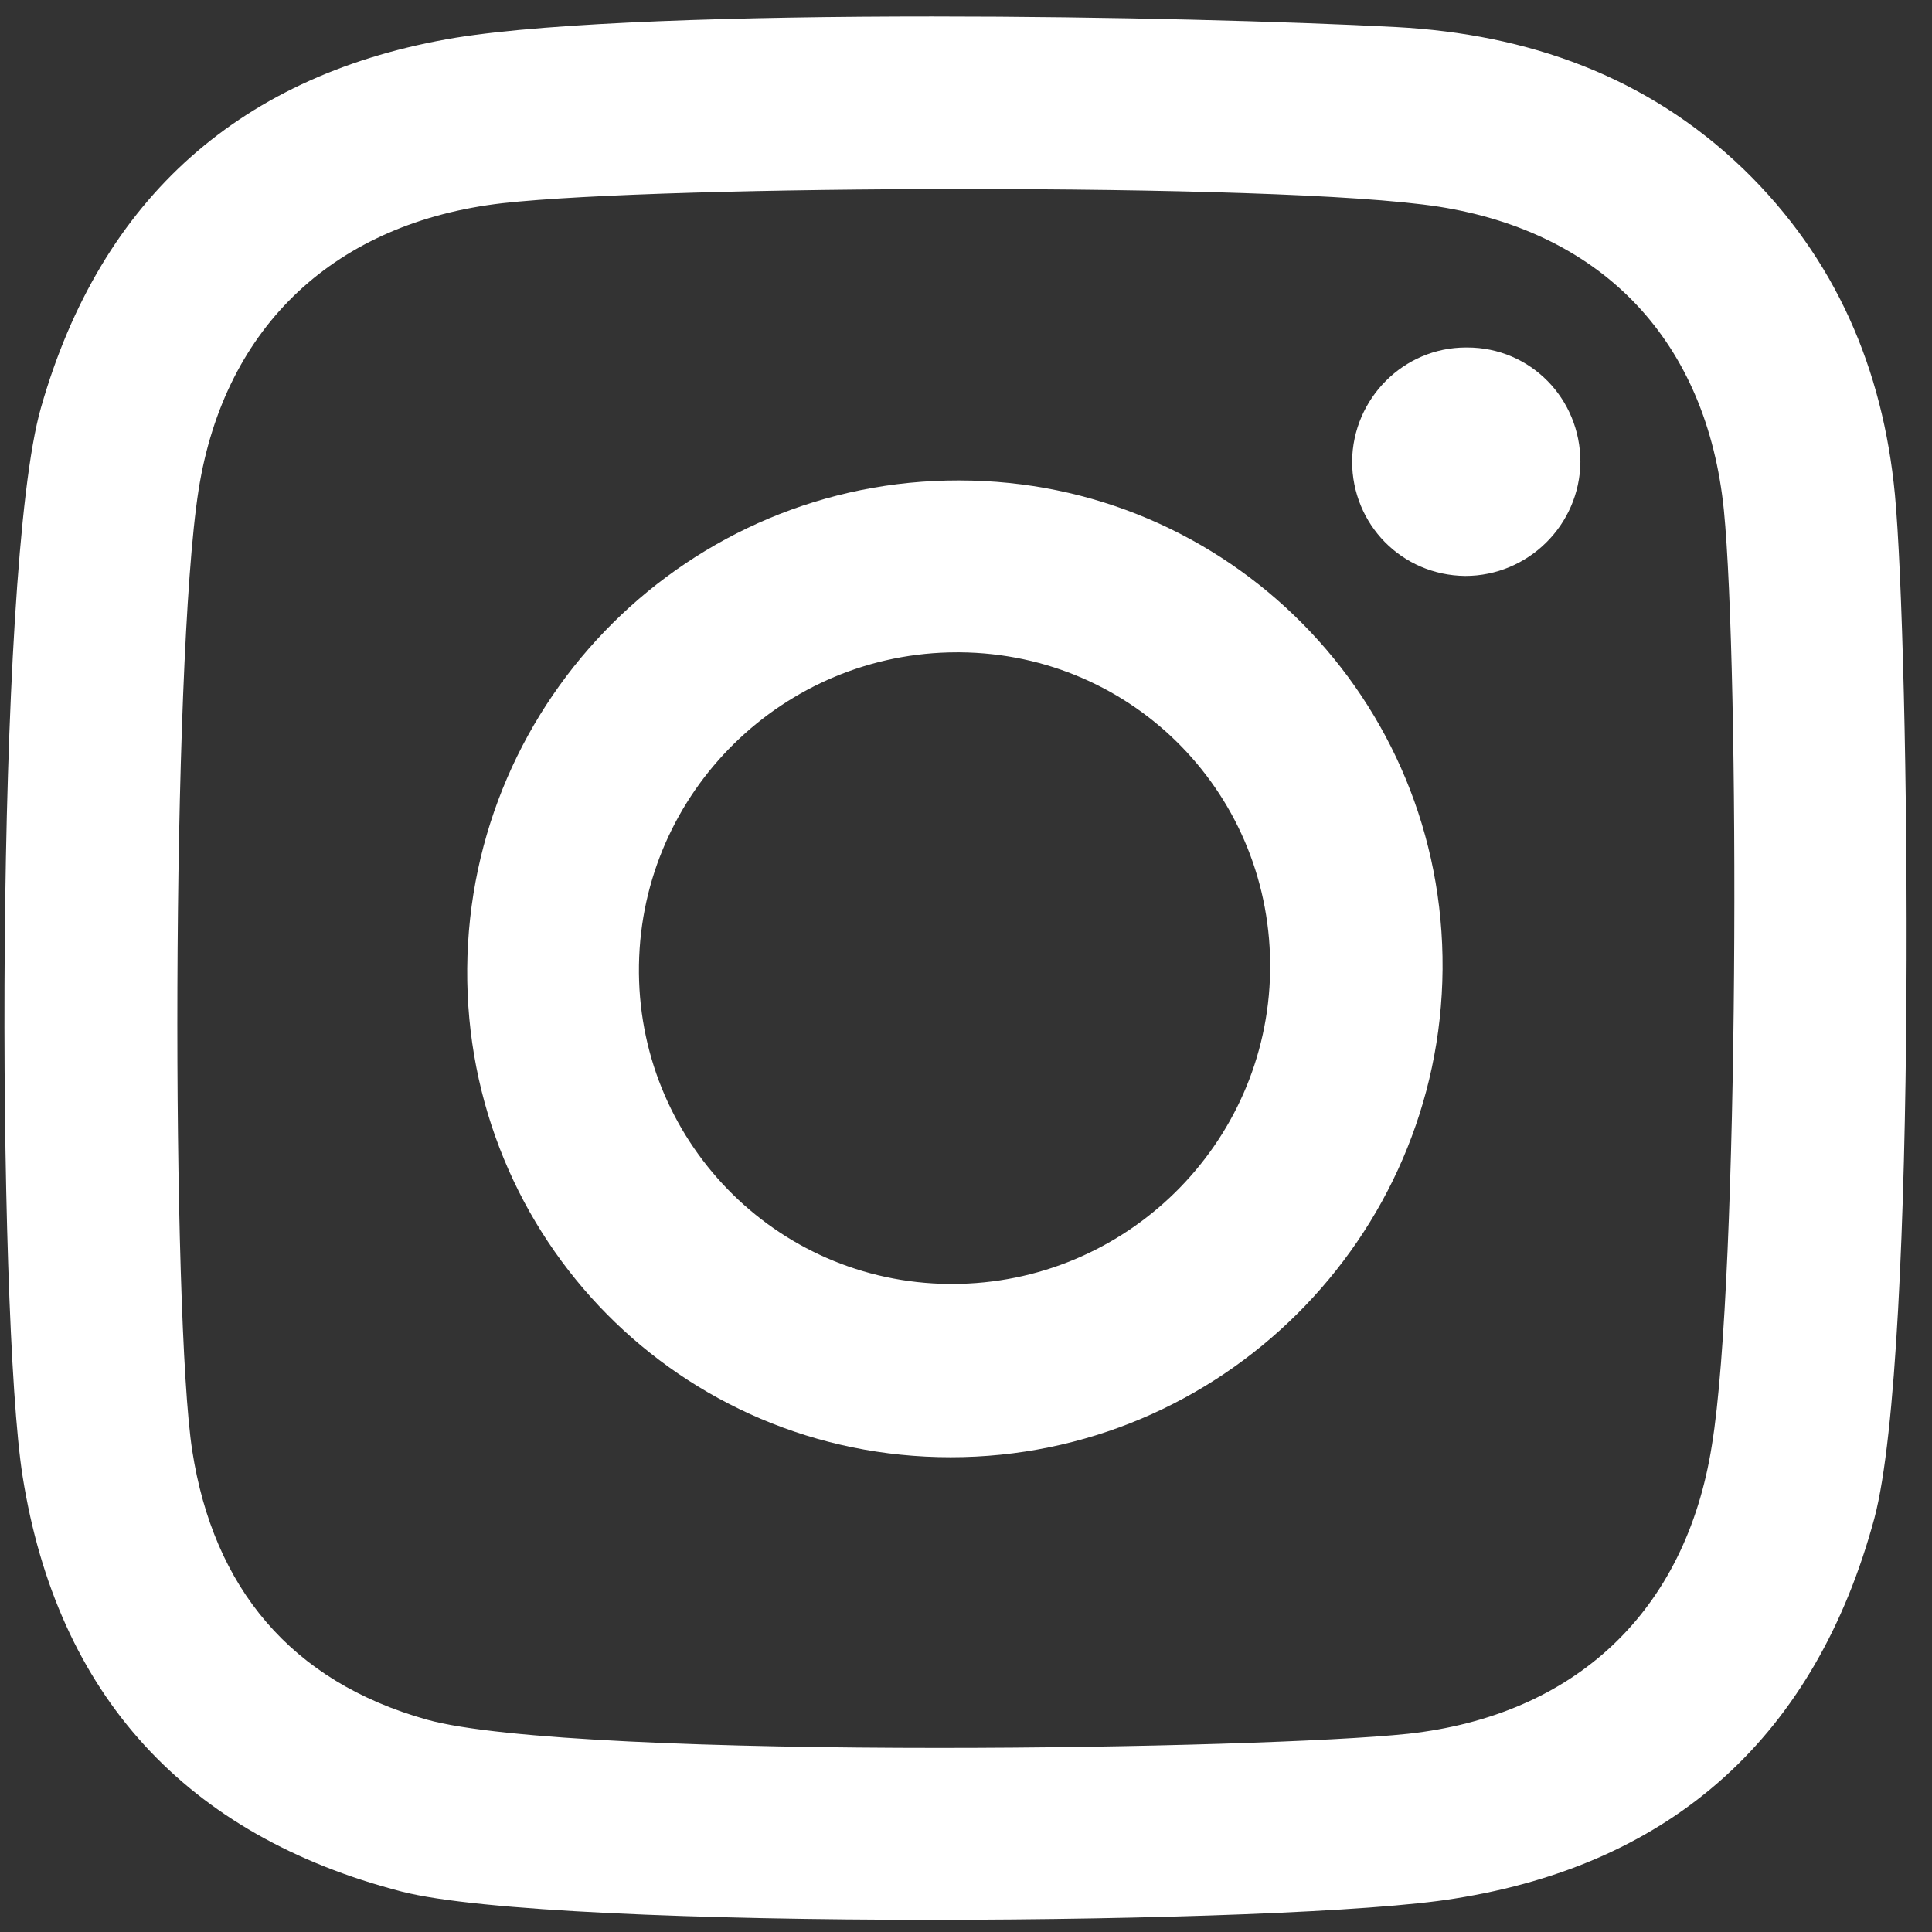
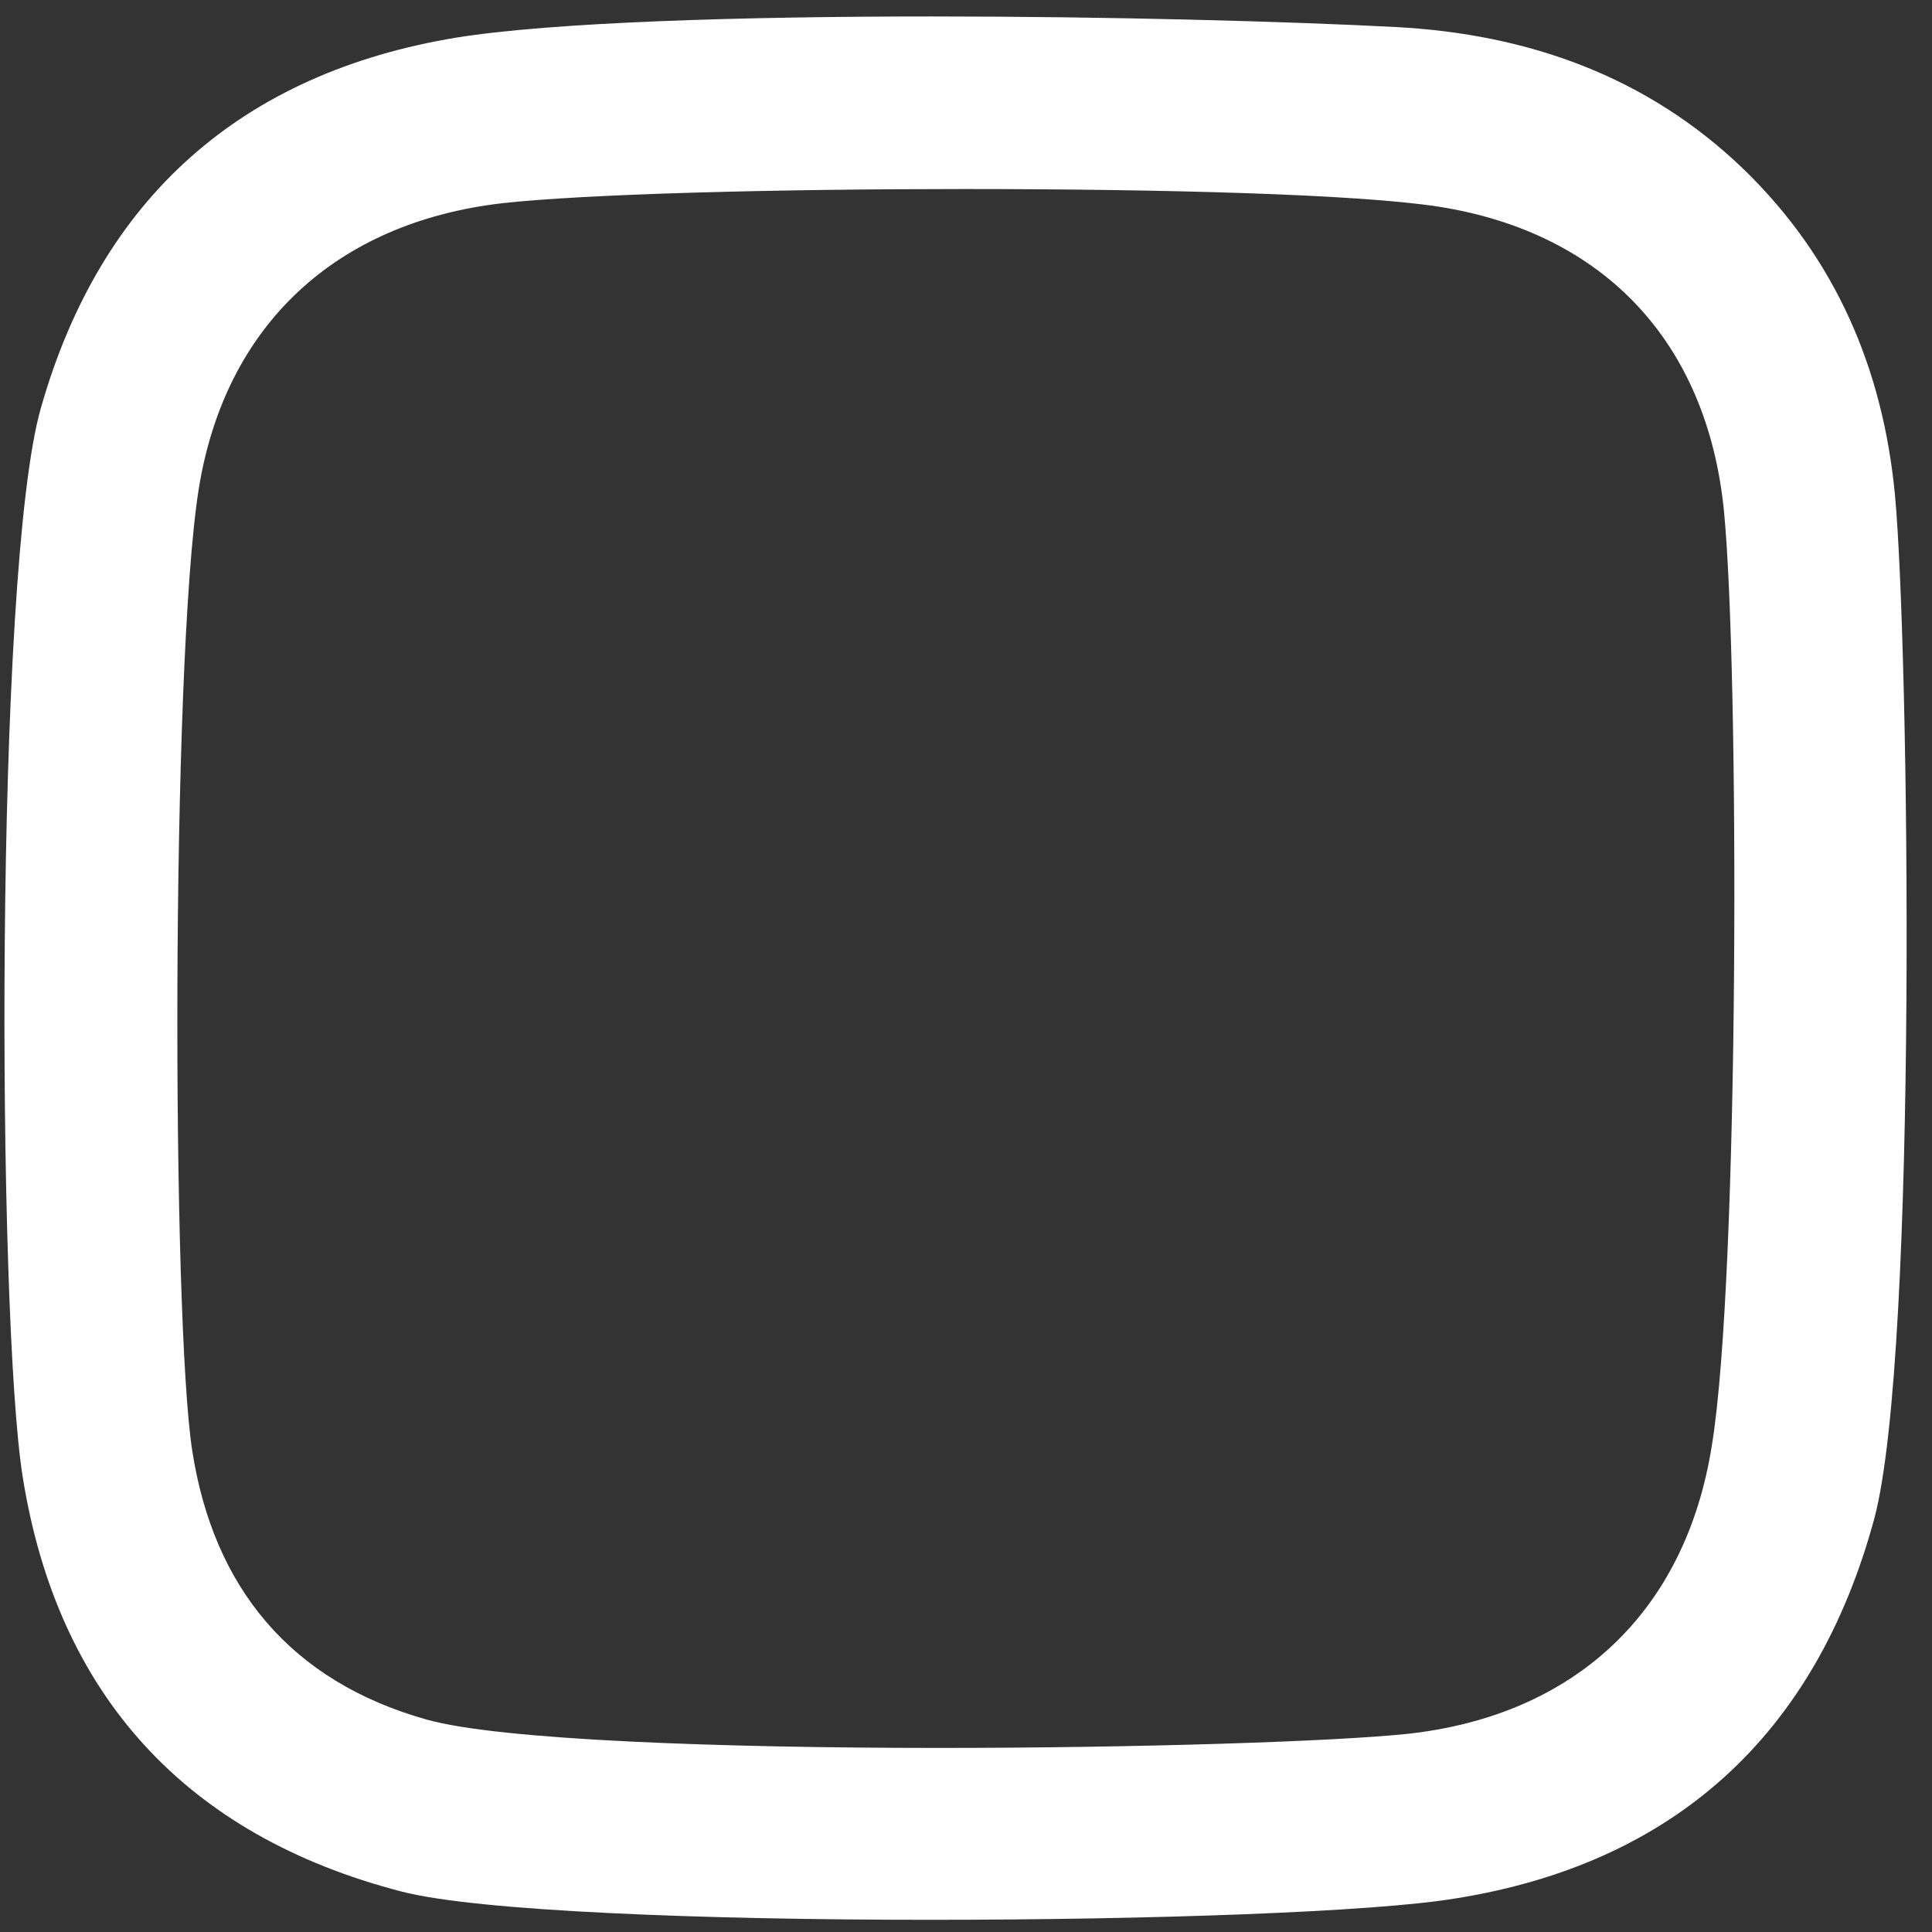
<svg xmlns="http://www.w3.org/2000/svg" width="58" height="58" viewBox="0 0 58 58" fill="none">
  <rect x="0" y="0" width="58" height="58" fill="#333333" stroke="none" />
-   <path d="M44.007 10.432C44.029 10.432 44.029 10.432 44.05 10.432C45.938 10.432 47.445 11.96 47.445 13.871C47.424 15.761 45.875 17.29 43.986 17.29C42.077 17.269 40.591 15.74 40.591 13.85C40.612 11.96 42.14 10.432 44.007 10.432Z" fill="white" />
  <path d="M56.887 14.848C57.312 19.35 57.587 40.605 56.272 45.573C54.511 52.092 50.246 55.957 43.668 56.997C41.207 57.401 34.565 57.634 27.924 57.634C21.134 57.634 14.344 57.379 12.052 56.785C5.581 55.107 1.719 50.882 0.679 44.321C-0.085 39.5 -0.17 17.099 1.231 12.236C3.034 5.909 7.278 2.193 13.686 1.131C16.593 0.664 22.258 0.494 27.987 0.494C33.313 0.494 38.703 0.643 41.928 0.813C45.853 1.025 49.439 2.278 52.346 5.081C55.105 7.756 56.526 11.069 56.887 14.848ZM51.392 43.386C52.219 38.354 52.219 20.029 51.752 15.315C51.243 10.283 48.166 6.992 43.201 6.206C40.74 5.824 34.82 5.675 28.921 5.675C23.235 5.675 17.569 5.824 15.086 6.1C10.1 6.673 6.748 9.752 5.963 14.7C5.135 19.965 5.156 39.607 5.772 43.556C6.408 47.654 8.721 50.478 12.816 51.625C15.023 52.241 21.664 52.474 28.178 52.474C34.162 52.474 40.061 52.283 42.267 52.05C47.275 51.498 50.606 48.397 51.392 43.386Z" fill="white" />
-   <path d="M28.794 14.423C36.857 14.423 43.371 20.985 43.307 29.096C43.244 37.165 36.645 43.747 28.539 43.747C20.434 43.747 13.962 37.186 14.026 29.075C14.089 20.963 20.709 14.402 28.794 14.423ZM28.582 38.545C33.78 38.545 38.045 34.362 38.13 29.16C38.215 23.894 34.056 19.626 28.815 19.583C28.794 19.583 28.751 19.583 28.73 19.583C23.532 19.583 19.267 23.766 19.182 28.968C19.097 34.192 23.256 38.502 28.497 38.545C28.539 38.545 28.56 38.545 28.582 38.545Z" fill="white" />
</svg>